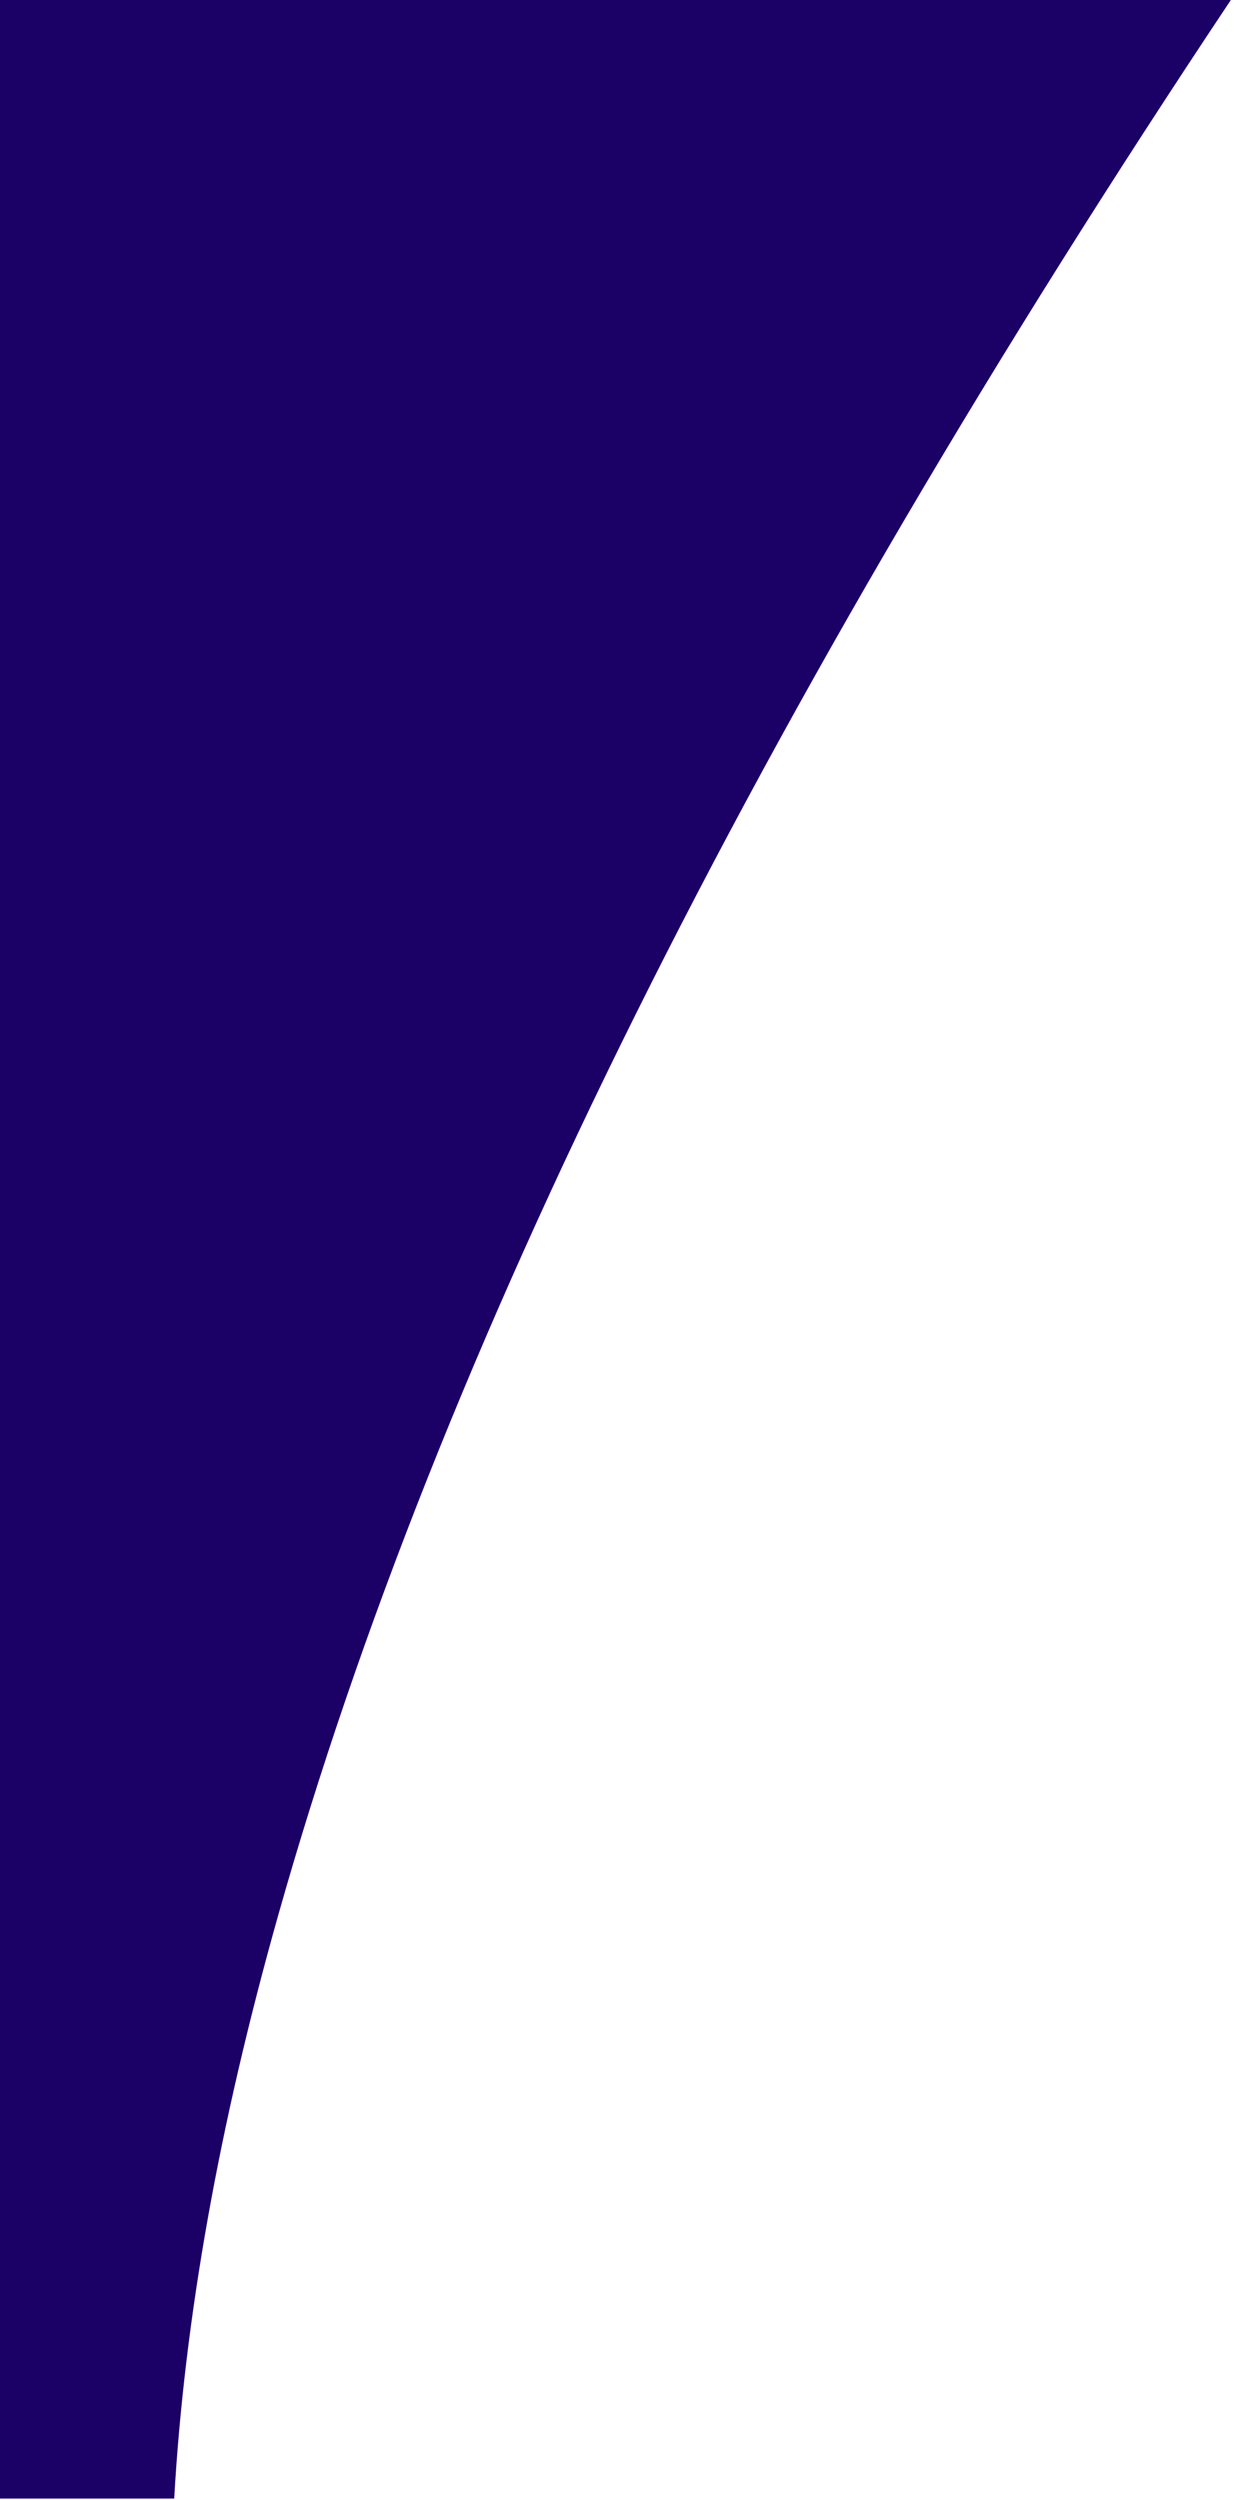
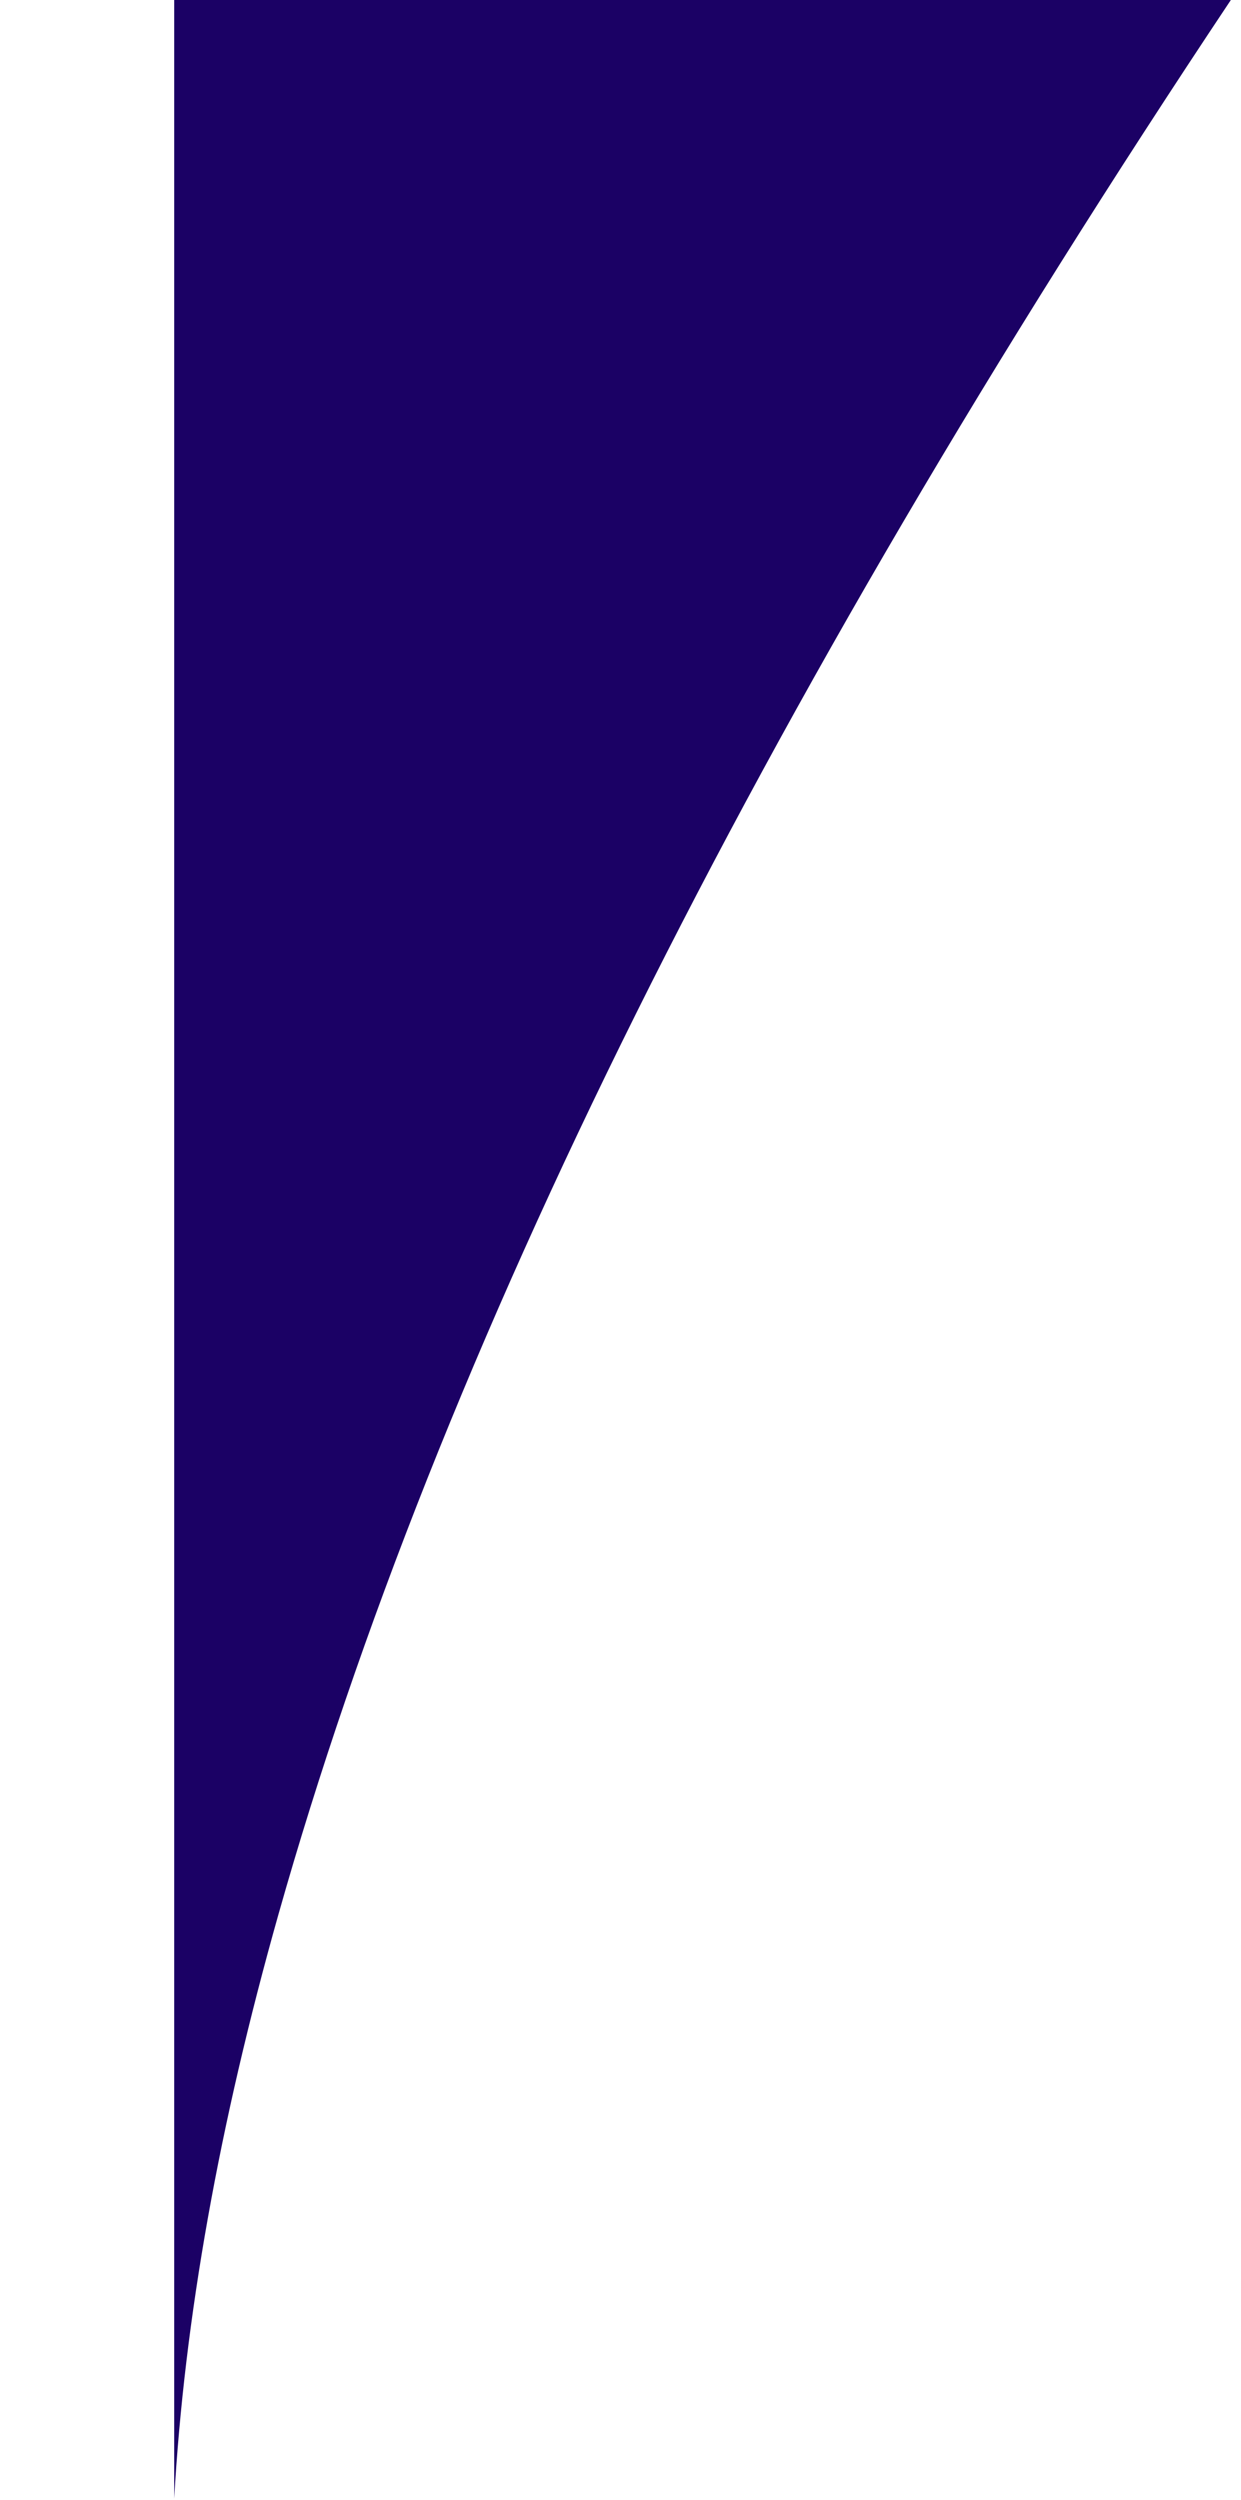
<svg xmlns="http://www.w3.org/2000/svg" fill="none" height="147" viewBox="0 0 73 147" width="73">
-   <path d="m72.403 0c-28.002 41.99-46.671 79.499-56.025 112.566-3.492 12.357-5.534 23.805-6.131 34.344h-10.247v-146.91z" fill="#1b0165" />
+   <path d="m72.403 0c-28.002 41.99-46.671 79.499-56.025 112.566-3.492 12.357-5.534 23.805-6.131 34.344v-146.91z" fill="#1b0165" />
</svg>